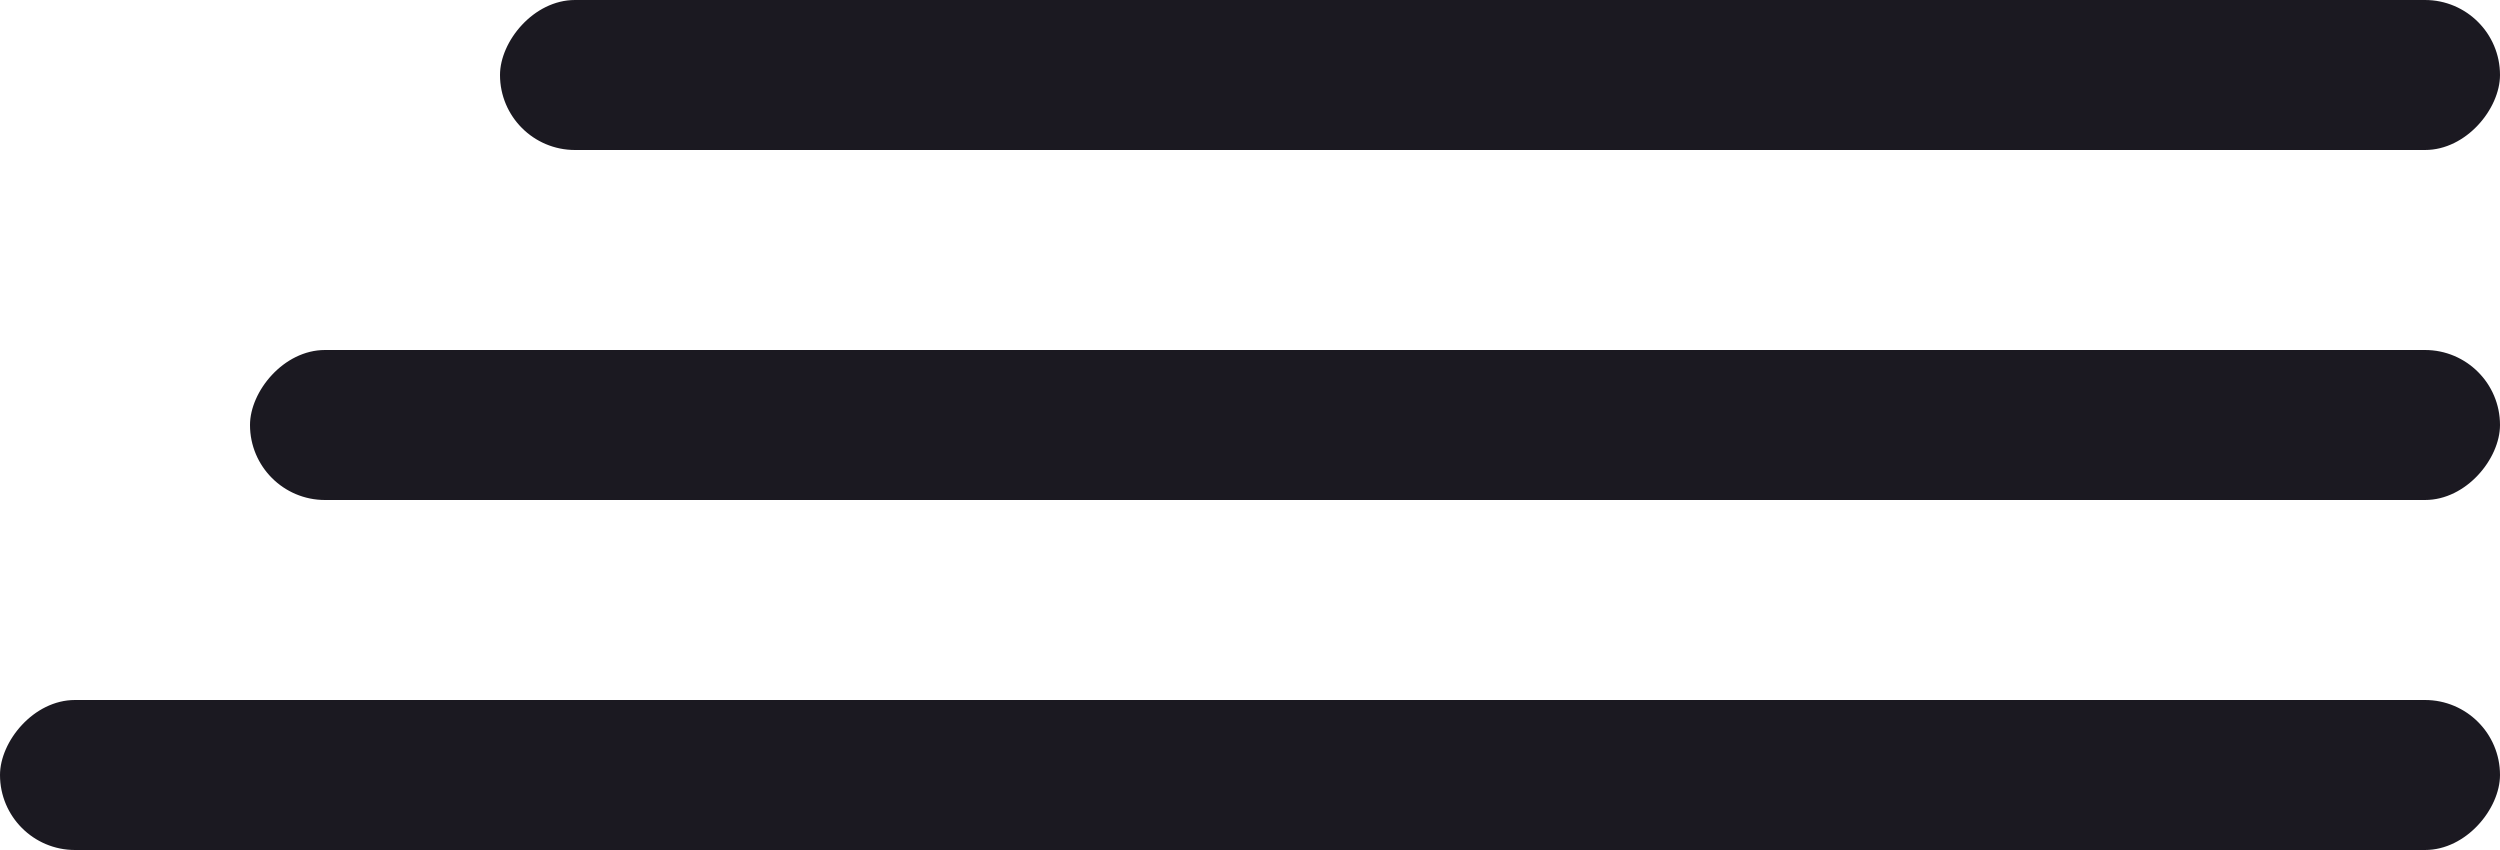
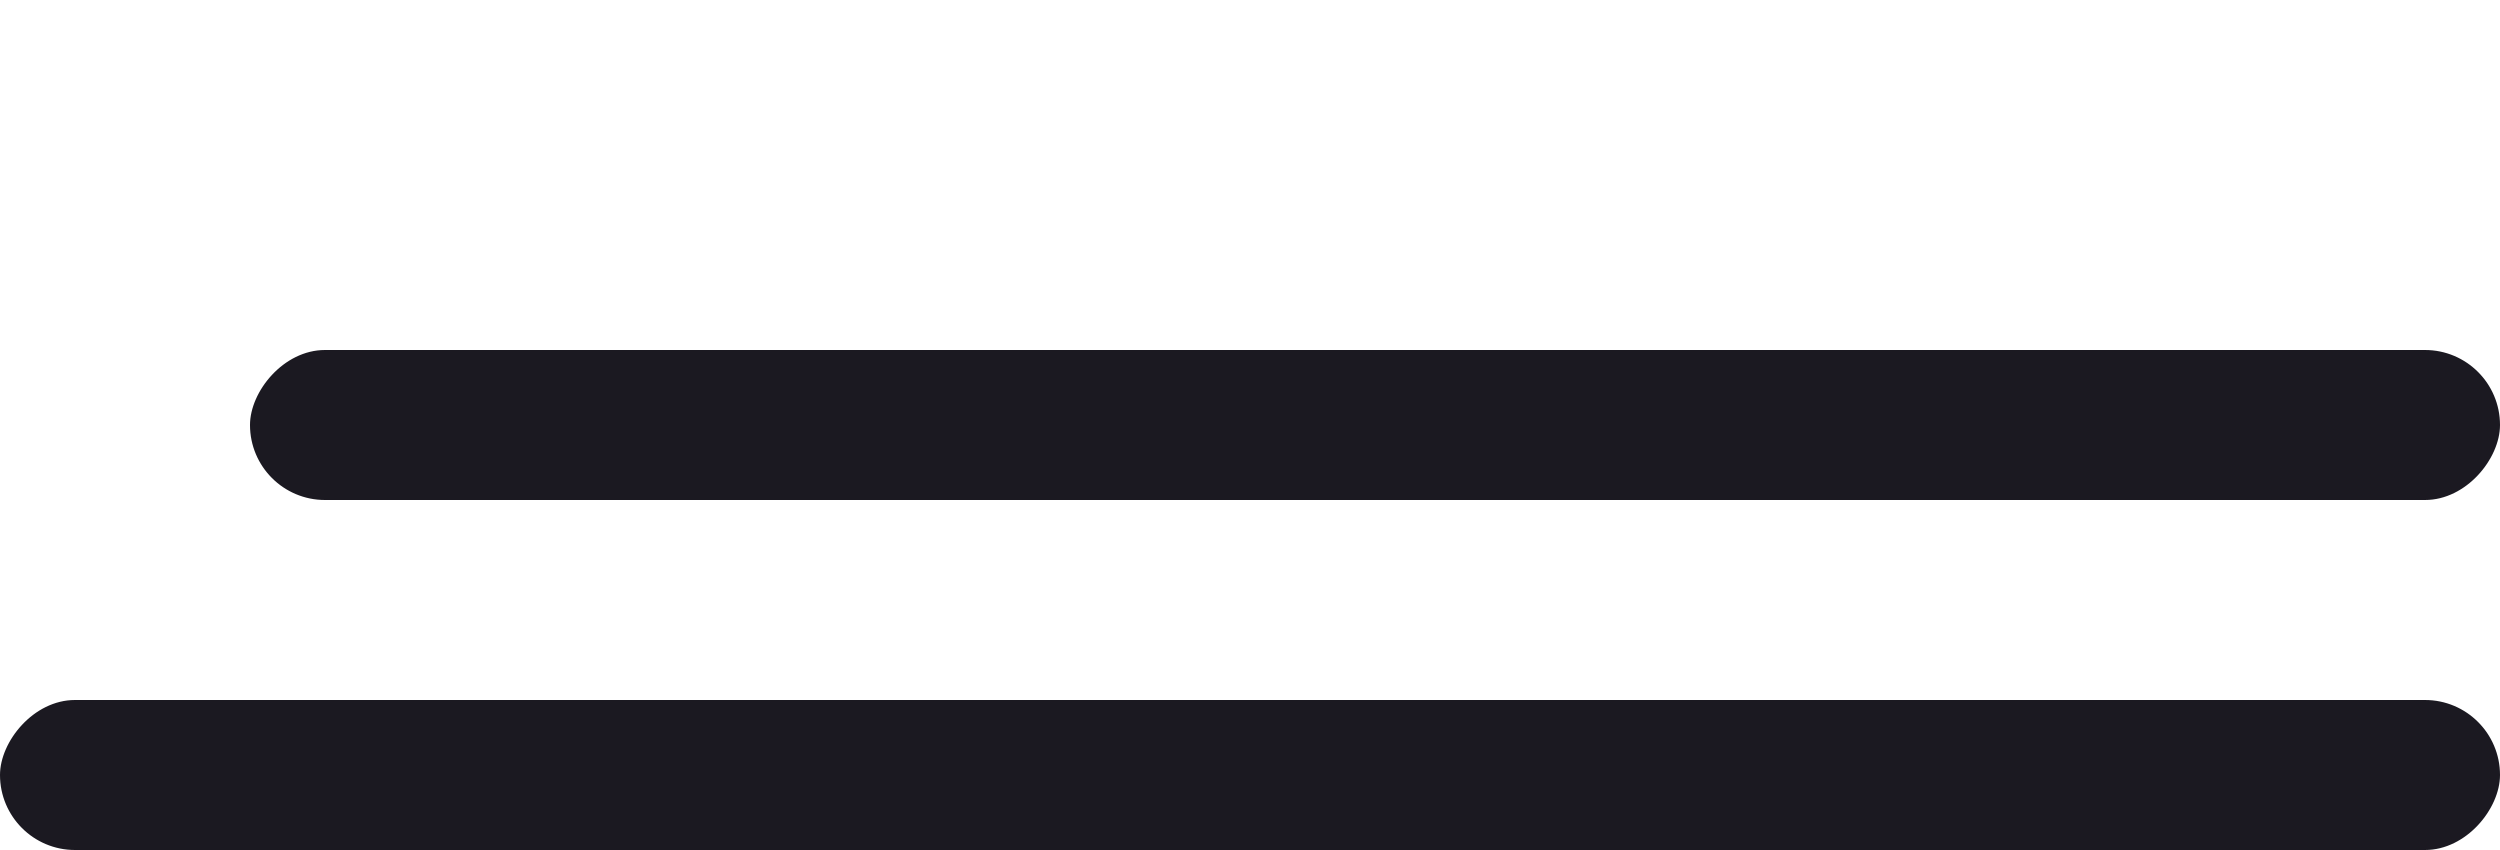
<svg xmlns="http://www.w3.org/2000/svg" width="50" height="17" viewBox="0 0 50 17" fill="none">
  <rect width="50" height="3" rx="1.5" transform="matrix(1 0 0 -1 0 17)" fill="#1B1921" />
  <rect width="45" height="3" rx="1.5" transform="matrix(1 0 0 -1 5 10)" fill="#1B1921" />
-   <rect width="40" height="3" rx="1.5" transform="matrix(1 0 0 -1 10 3)" fill="#1B1921" />
</svg>